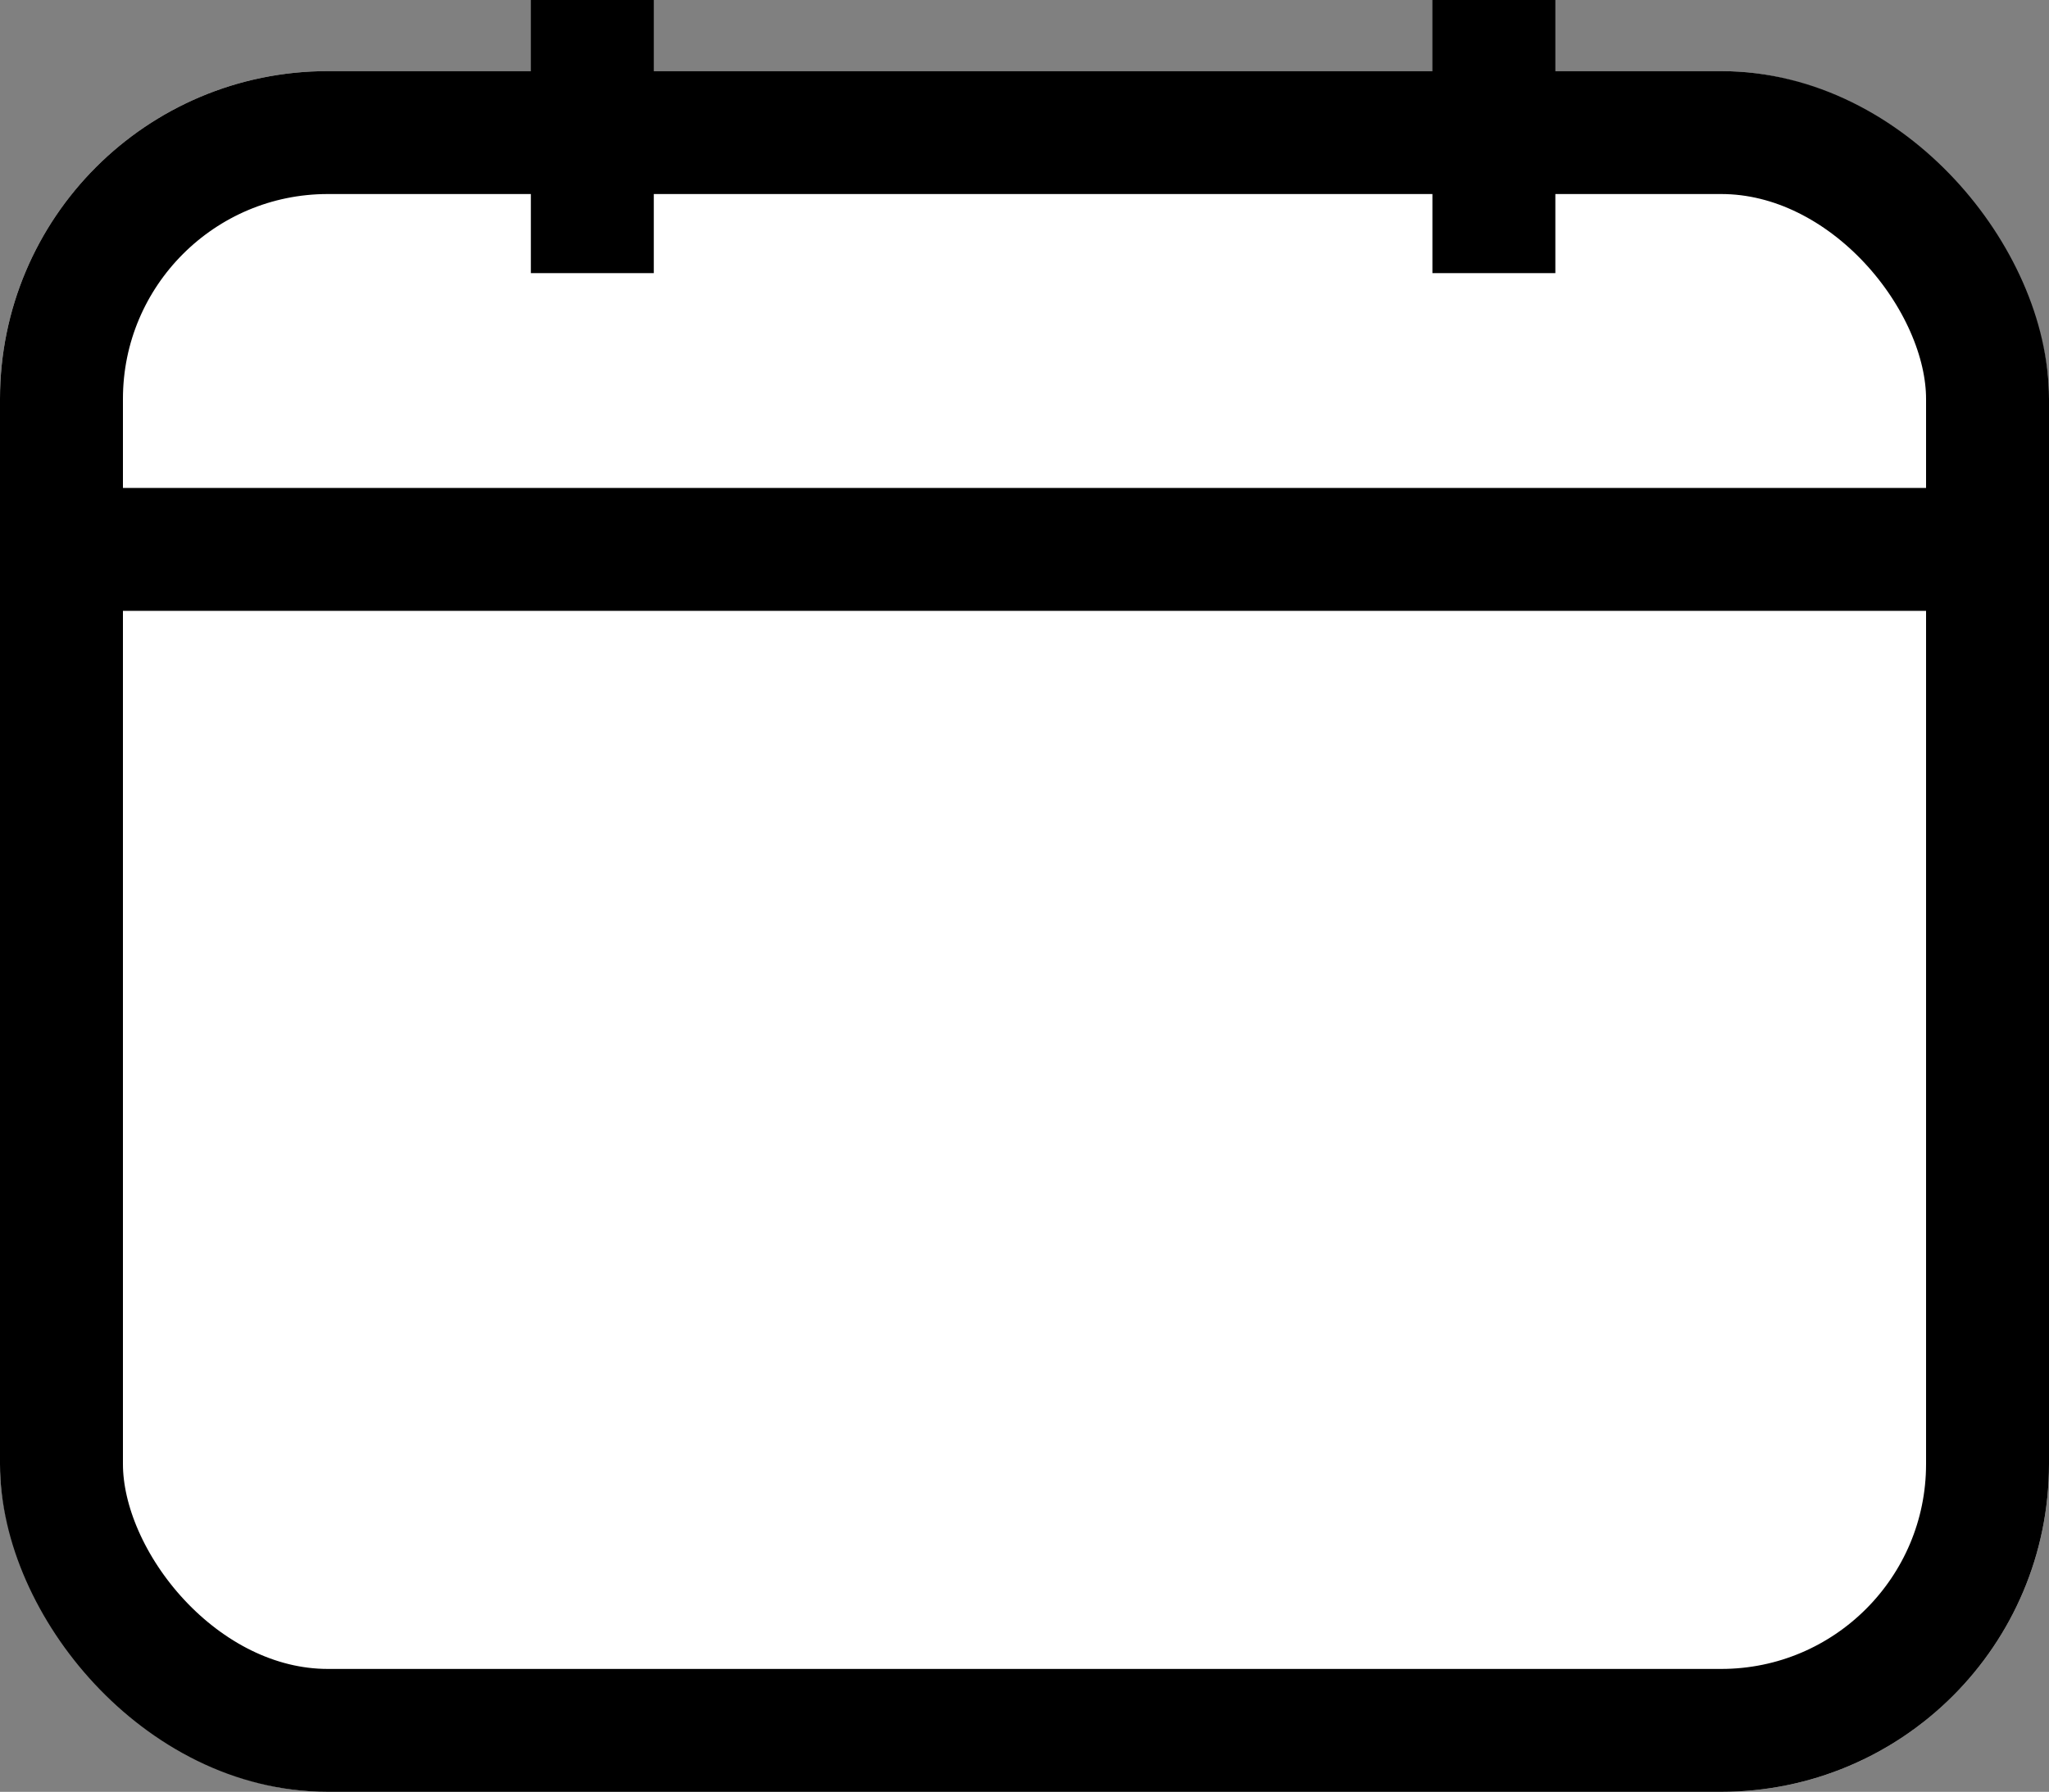
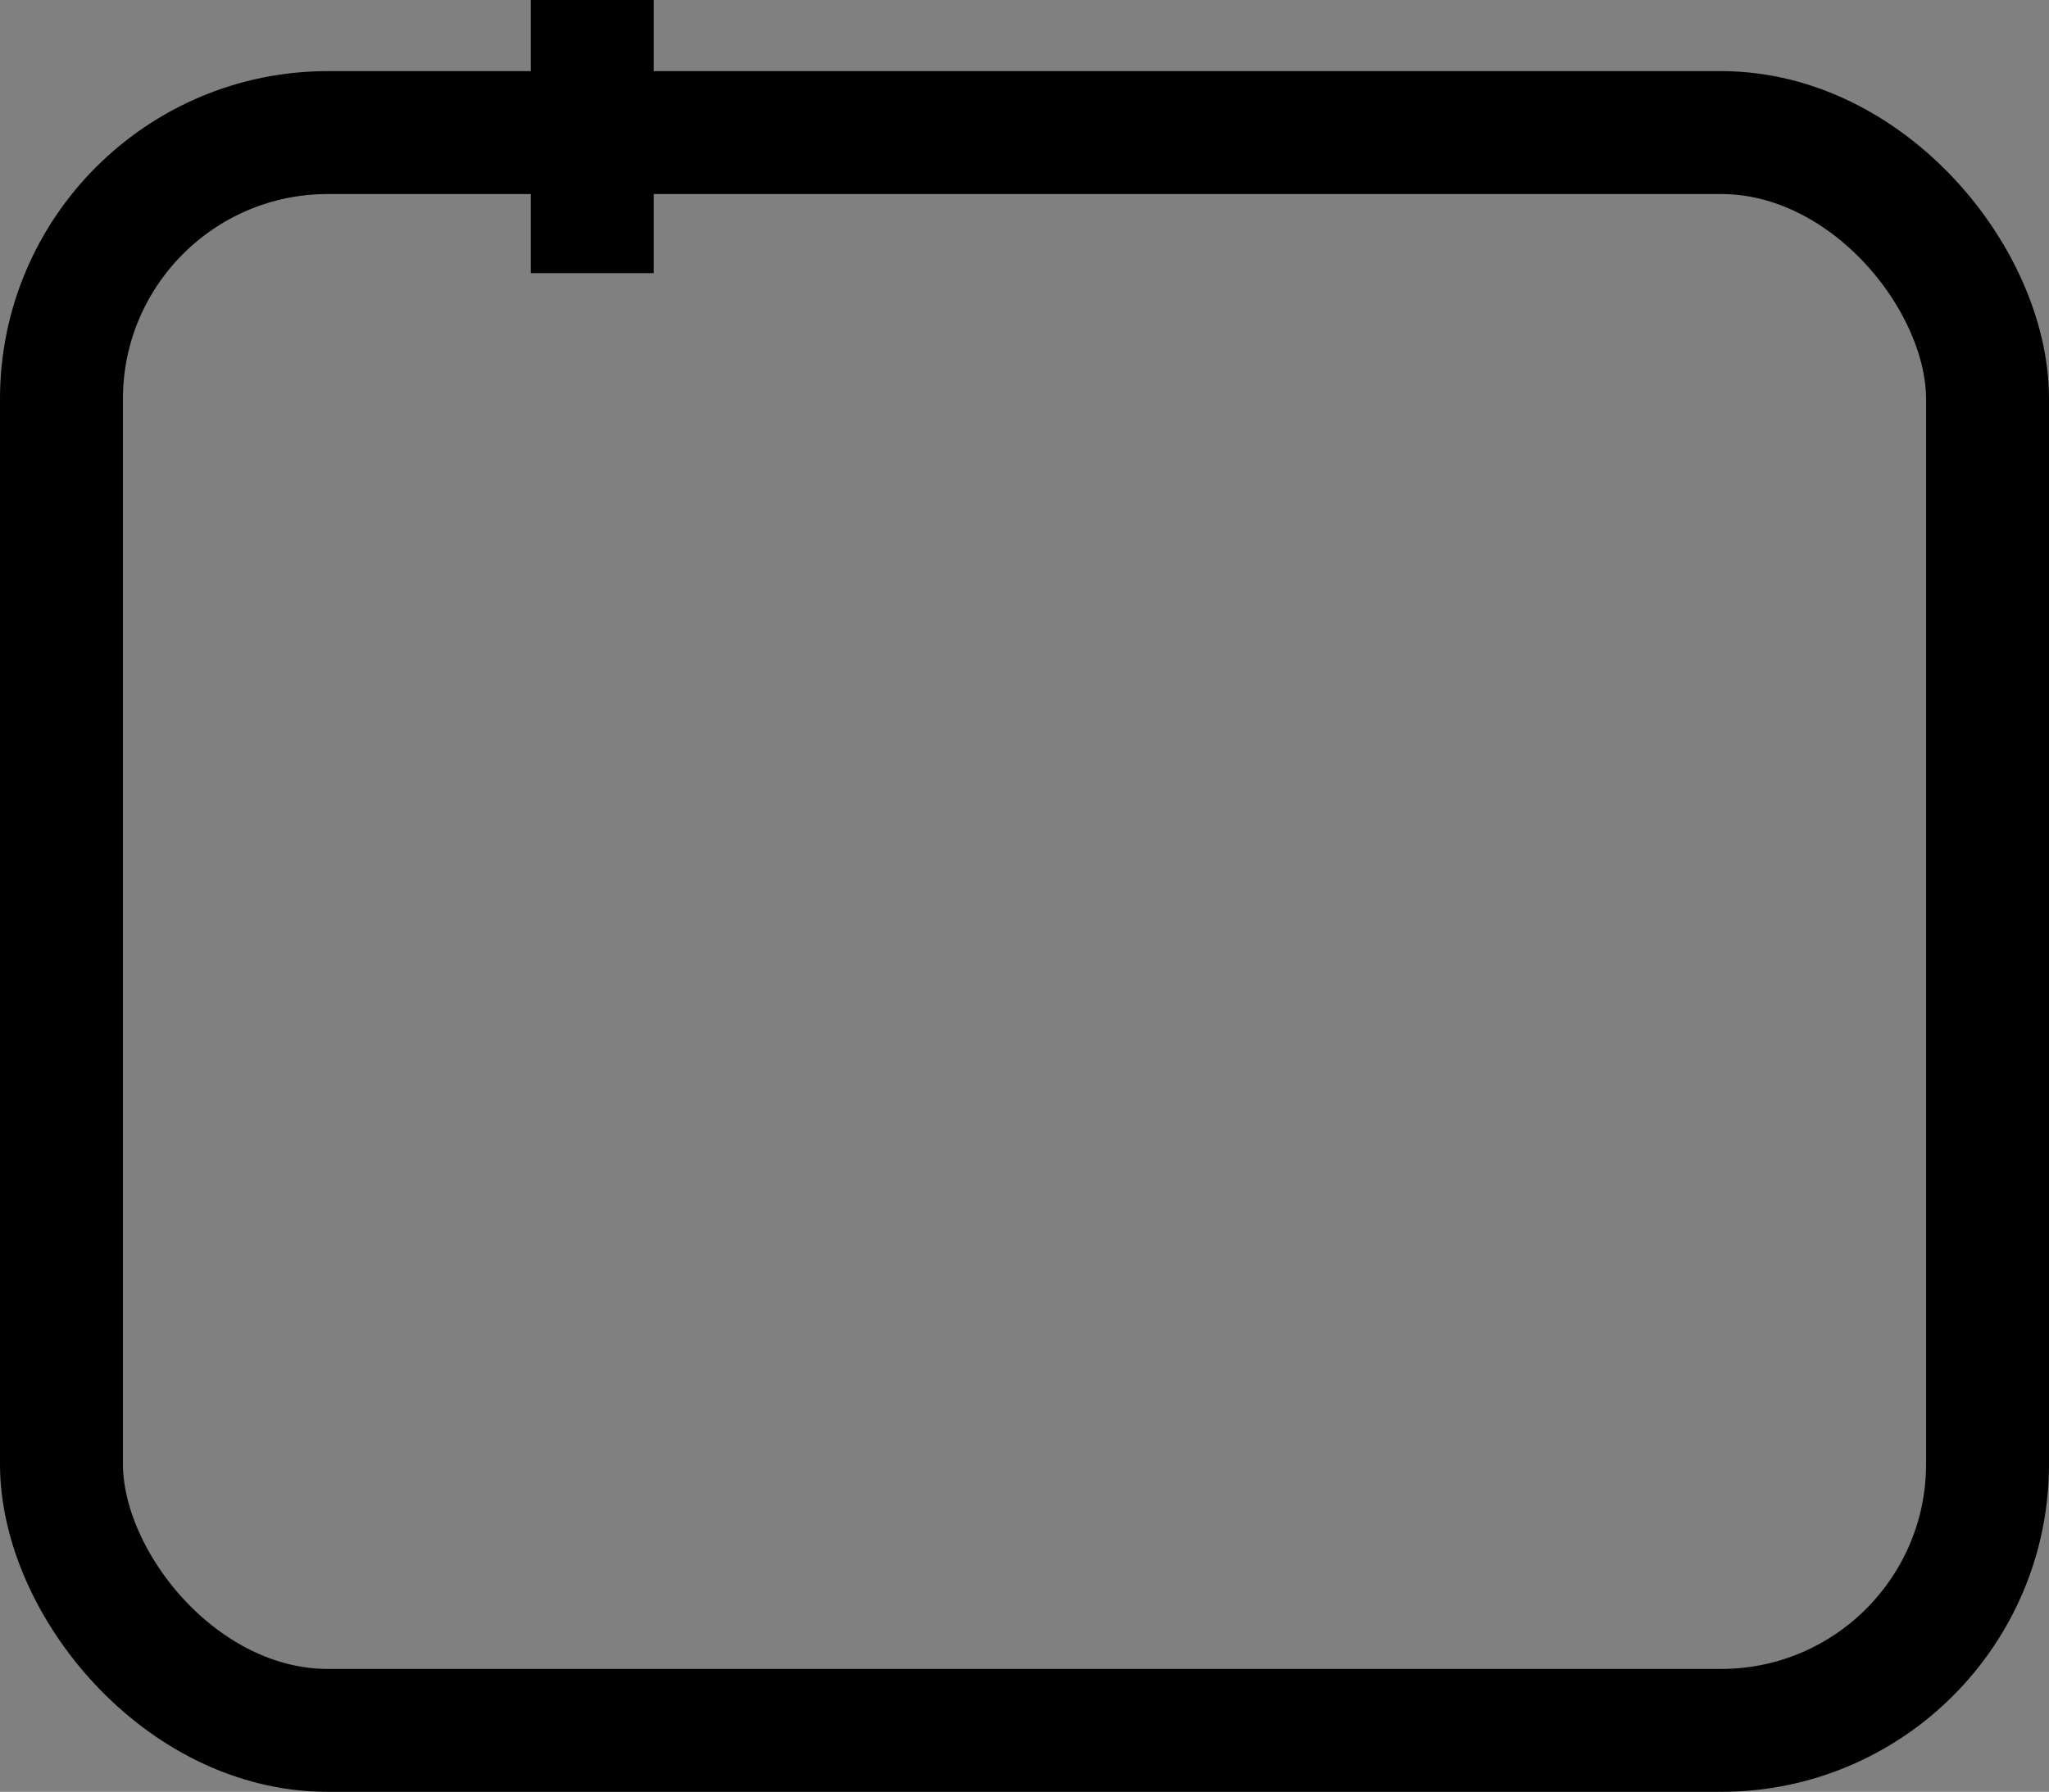
<svg xmlns="http://www.w3.org/2000/svg" width="25" height="21.868" viewBox="0 0 25 21.868">
  <rect x="0" y="0" width="25" height="21.868" fill="#808080" stroke="none" />
  <g id="Group_25" data-name="Group 25" transform="translate(-188 -101.132)">
    <g id="Rectangle_28" data-name="Rectangle 28" transform="translate(188 102)" fill="#fff" stroke="#000" stroke-width="1.5">
-       <rect width="25" height="21" rx="4" stroke="none" />
      <rect x="0.75" y="0.75" width="23.5" height="19.5" rx="3.25" fill="none" />
    </g>
-     <path id="Path_69" data-name="Path 69" d="M0,0H22.609" transform="translate(188.978 107.837)" fill="none" stroke="#000" stroke-width="1.5" />
    <path id="Path_70" data-name="Path 70" d="M0,0H3.333" transform="translate(195.227 101.132) rotate(90)" fill="none" stroke="#000" stroke-width="1.5" />
-     <path id="Path_71" data-name="Path 71" d="M0,0H3.333" transform="translate(206.227 101.132) rotate(90)" fill="none" stroke="#000" stroke-width="1.5" />
  </g>
</svg>